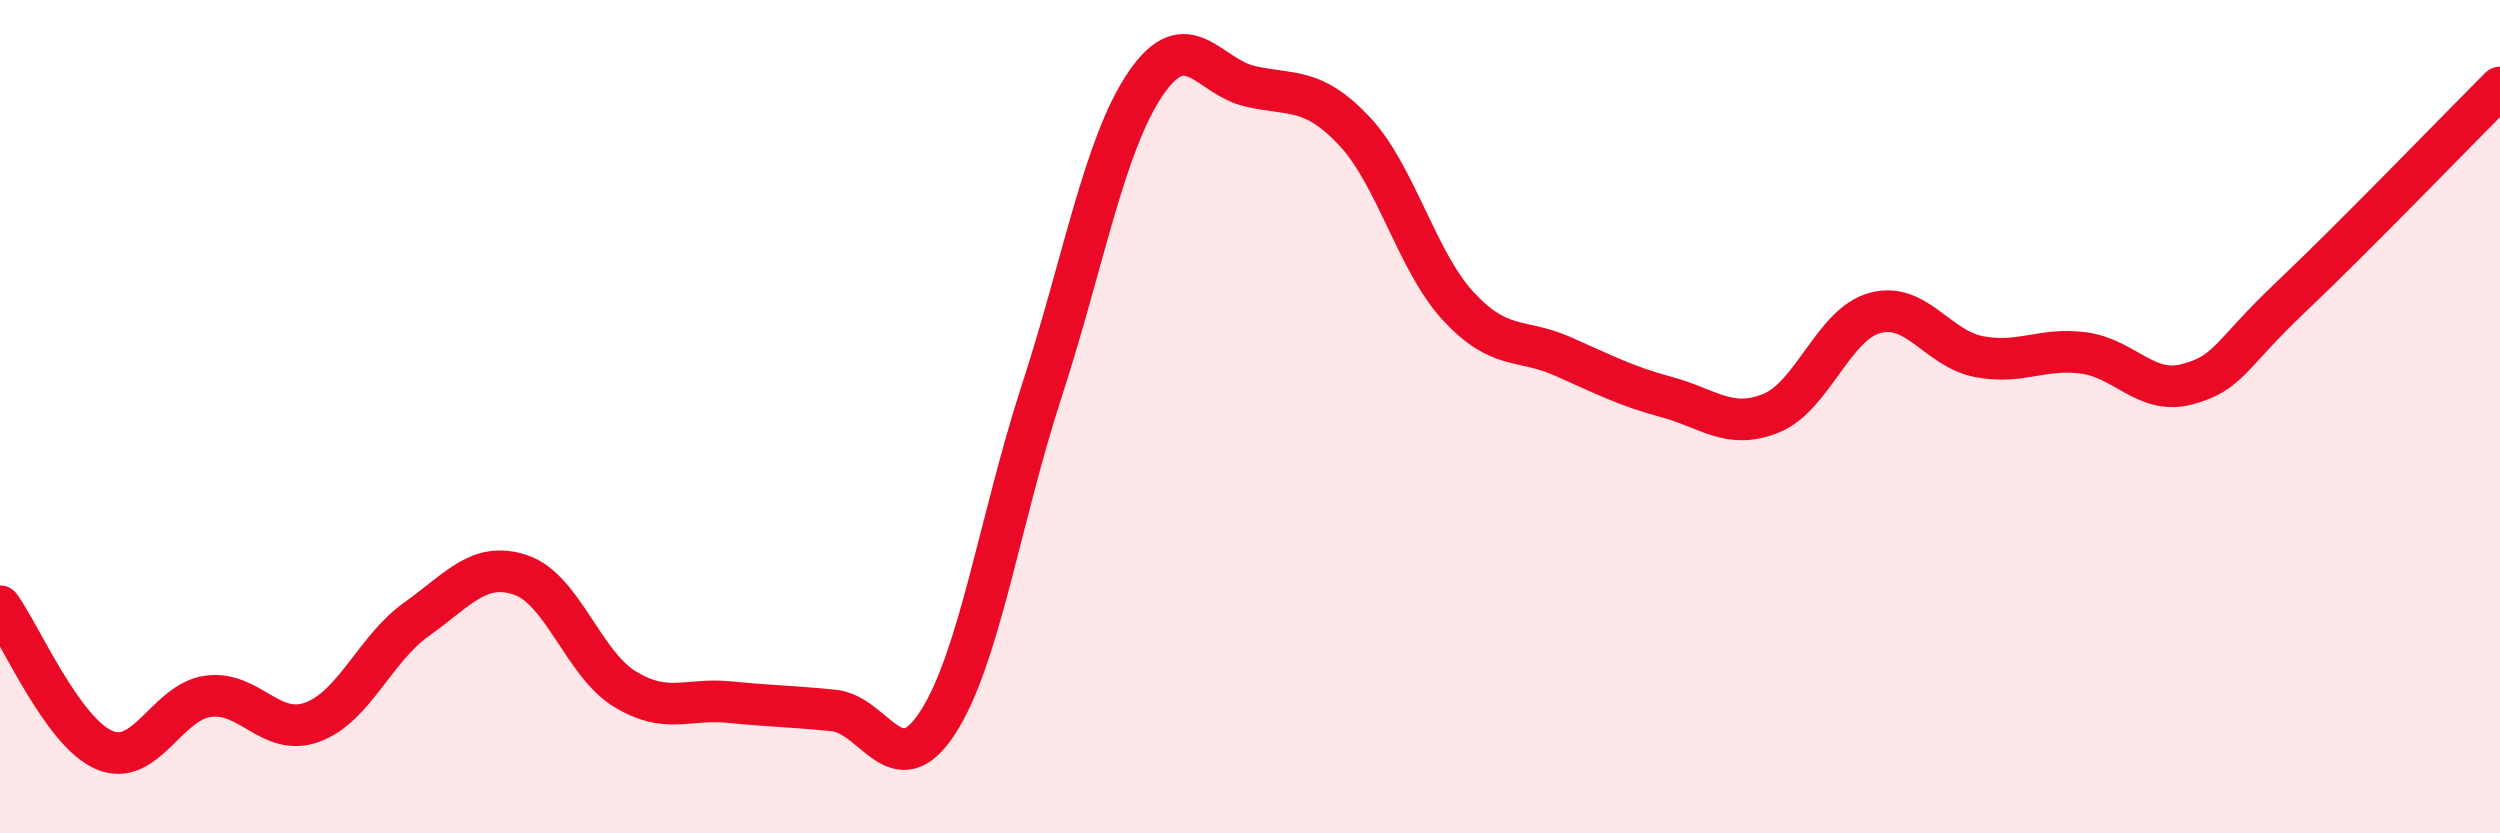
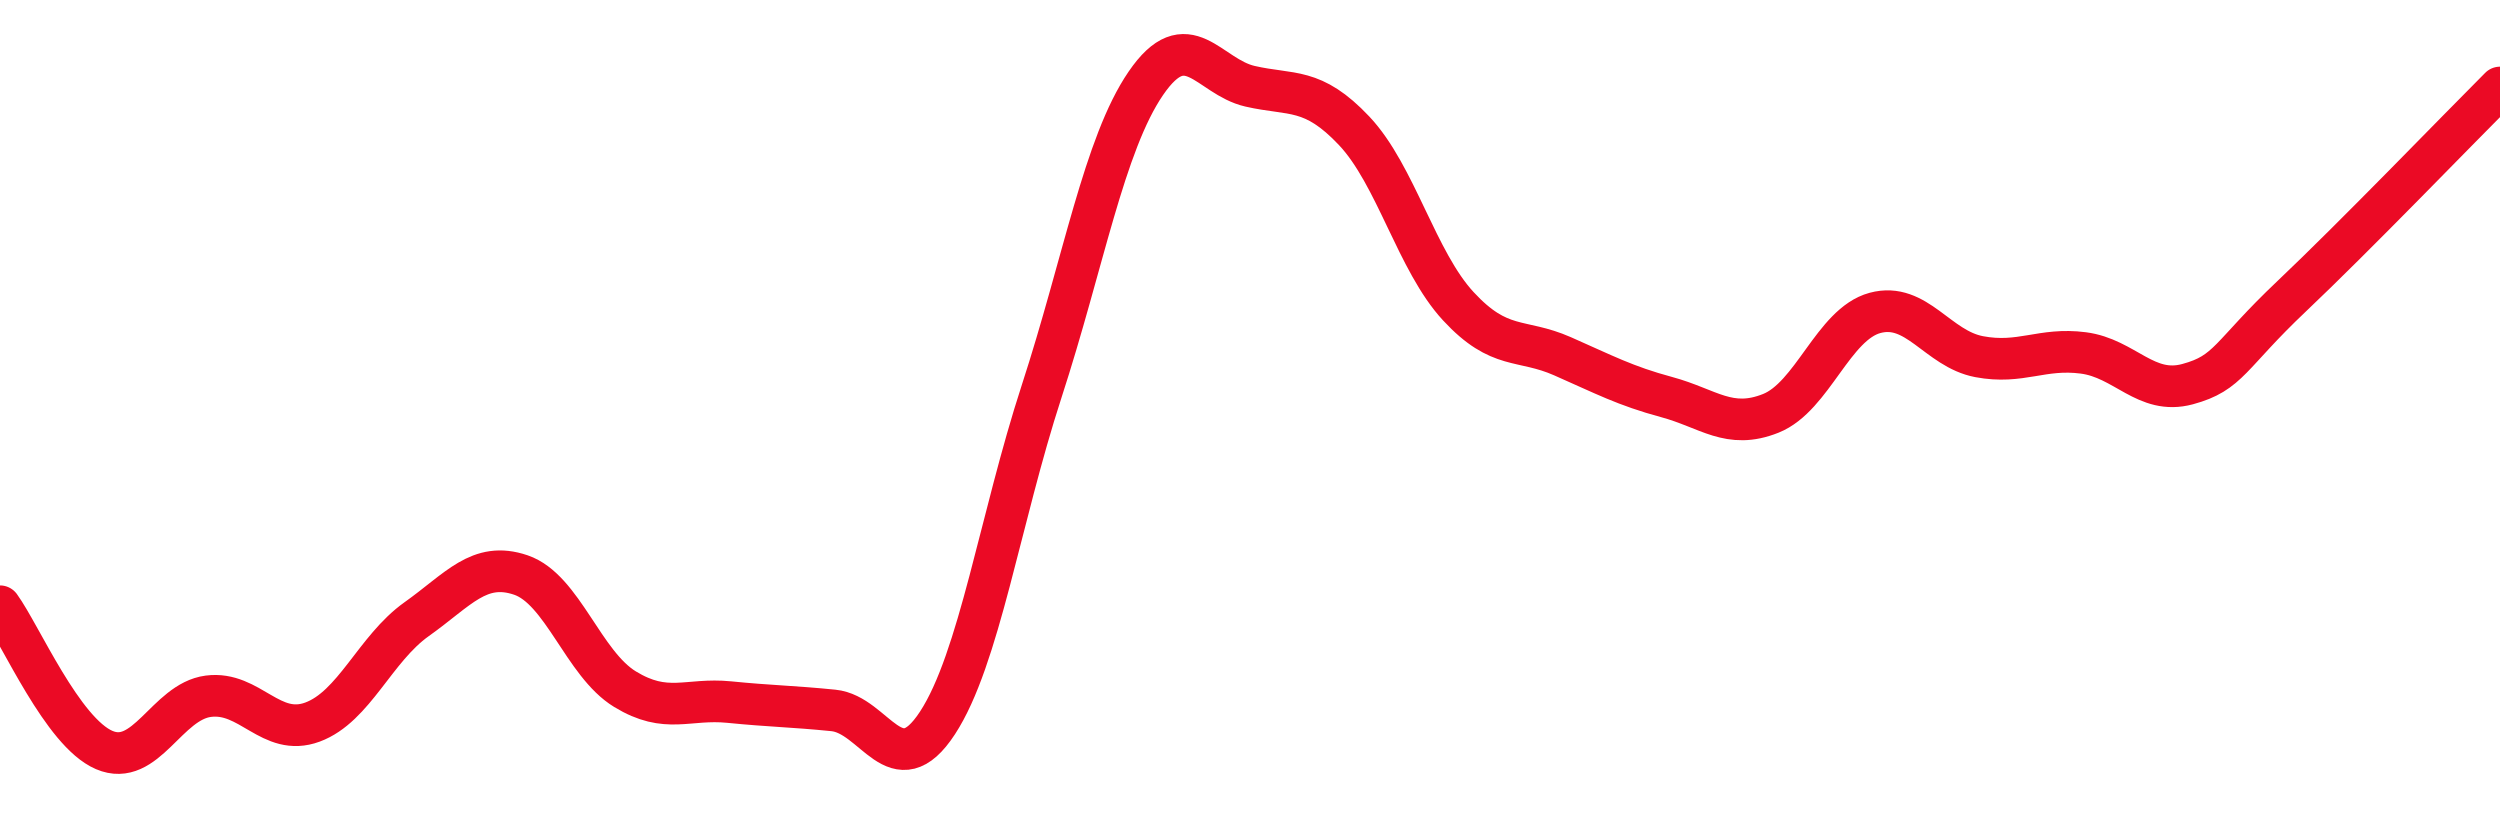
<svg xmlns="http://www.w3.org/2000/svg" width="60" height="20" viewBox="0 0 60 20">
-   <path d="M 0,14.55 C 0.5,15.24 1.5,17.57 2.5,18 C 3.5,18.43 4,16.84 5,16.71 C 6,16.58 6.5,17.7 7.5,17.33 C 8.5,16.96 9,15.57 10,14.86 C 11,14.15 11.5,13.46 12.5,13.8 C 13.5,14.14 14,15.93 15,16.54 C 16,17.15 16.5,16.75 17.5,16.85 C 18.5,16.95 19,16.95 20,17.05 C 21,17.15 21.5,18.88 22.5,17.35 C 23.5,15.82 24,12.46 25,9.39 C 26,6.32 26.5,3.46 27.5,2 C 28.5,0.54 29,1.84 30,2.07 C 31,2.3 31.5,2.08 32.5,3.14 C 33.5,4.2 34,6.27 35,7.35 C 36,8.43 36.5,8.11 37.5,8.55 C 38.5,8.99 39,9.26 40,9.53 C 41,9.8 41.5,10.32 42.5,9.92 C 43.5,9.52 44,7.78 45,7.51 C 46,7.24 46.5,8.37 47.5,8.56 C 48.5,8.75 49,8.34 50,8.47 C 51,8.6 51.5,9.49 52.5,9.22 C 53.5,8.95 53.5,8.53 55,7.11 C 56.5,5.69 59,3.1 60,2.1L60 20L0 20Z" fill="#EB0A25" opacity="0.1" stroke-linecap="round" stroke-linejoin="round" />
  <path d="M 0,14.55 C 0.5,15.24 1.5,17.57 2.5,18 C 3.5,18.43 4,16.84 5,16.71 C 6,16.58 6.5,17.7 7.5,17.33 C 8.5,16.96 9,15.57 10,14.86 C 11,14.15 11.5,13.46 12.5,13.8 C 13.5,14.14 14,15.93 15,16.54 C 16,17.15 16.5,16.75 17.5,16.85 C 18.5,16.95 19,16.95 20,17.05 C 21,17.15 21.5,18.88 22.5,17.35 C 23.5,15.82 24,12.46 25,9.39 C 26,6.32 26.5,3.46 27.5,2 C 28.5,0.54 29,1.84 30,2.07 C 31,2.3 31.5,2.08 32.5,3.14 C 33.5,4.2 34,6.27 35,7.35 C 36,8.43 36.5,8.11 37.5,8.55 C 38.5,8.99 39,9.26 40,9.53 C 41,9.8 41.5,10.32 42.5,9.92 C 43.5,9.52 44,7.78 45,7.51 C 46,7.24 46.5,8.37 47.5,8.56 C 48.5,8.75 49,8.34 50,8.47 C 51,8.6 51.5,9.49 52.5,9.22 C 53.5,8.95 53.5,8.53 55,7.11 C 56.5,5.69 59,3.1 60,2.1" stroke="#EB0A25" stroke-width="1" fill="none" stroke-linecap="round" stroke-linejoin="round" />
</svg>